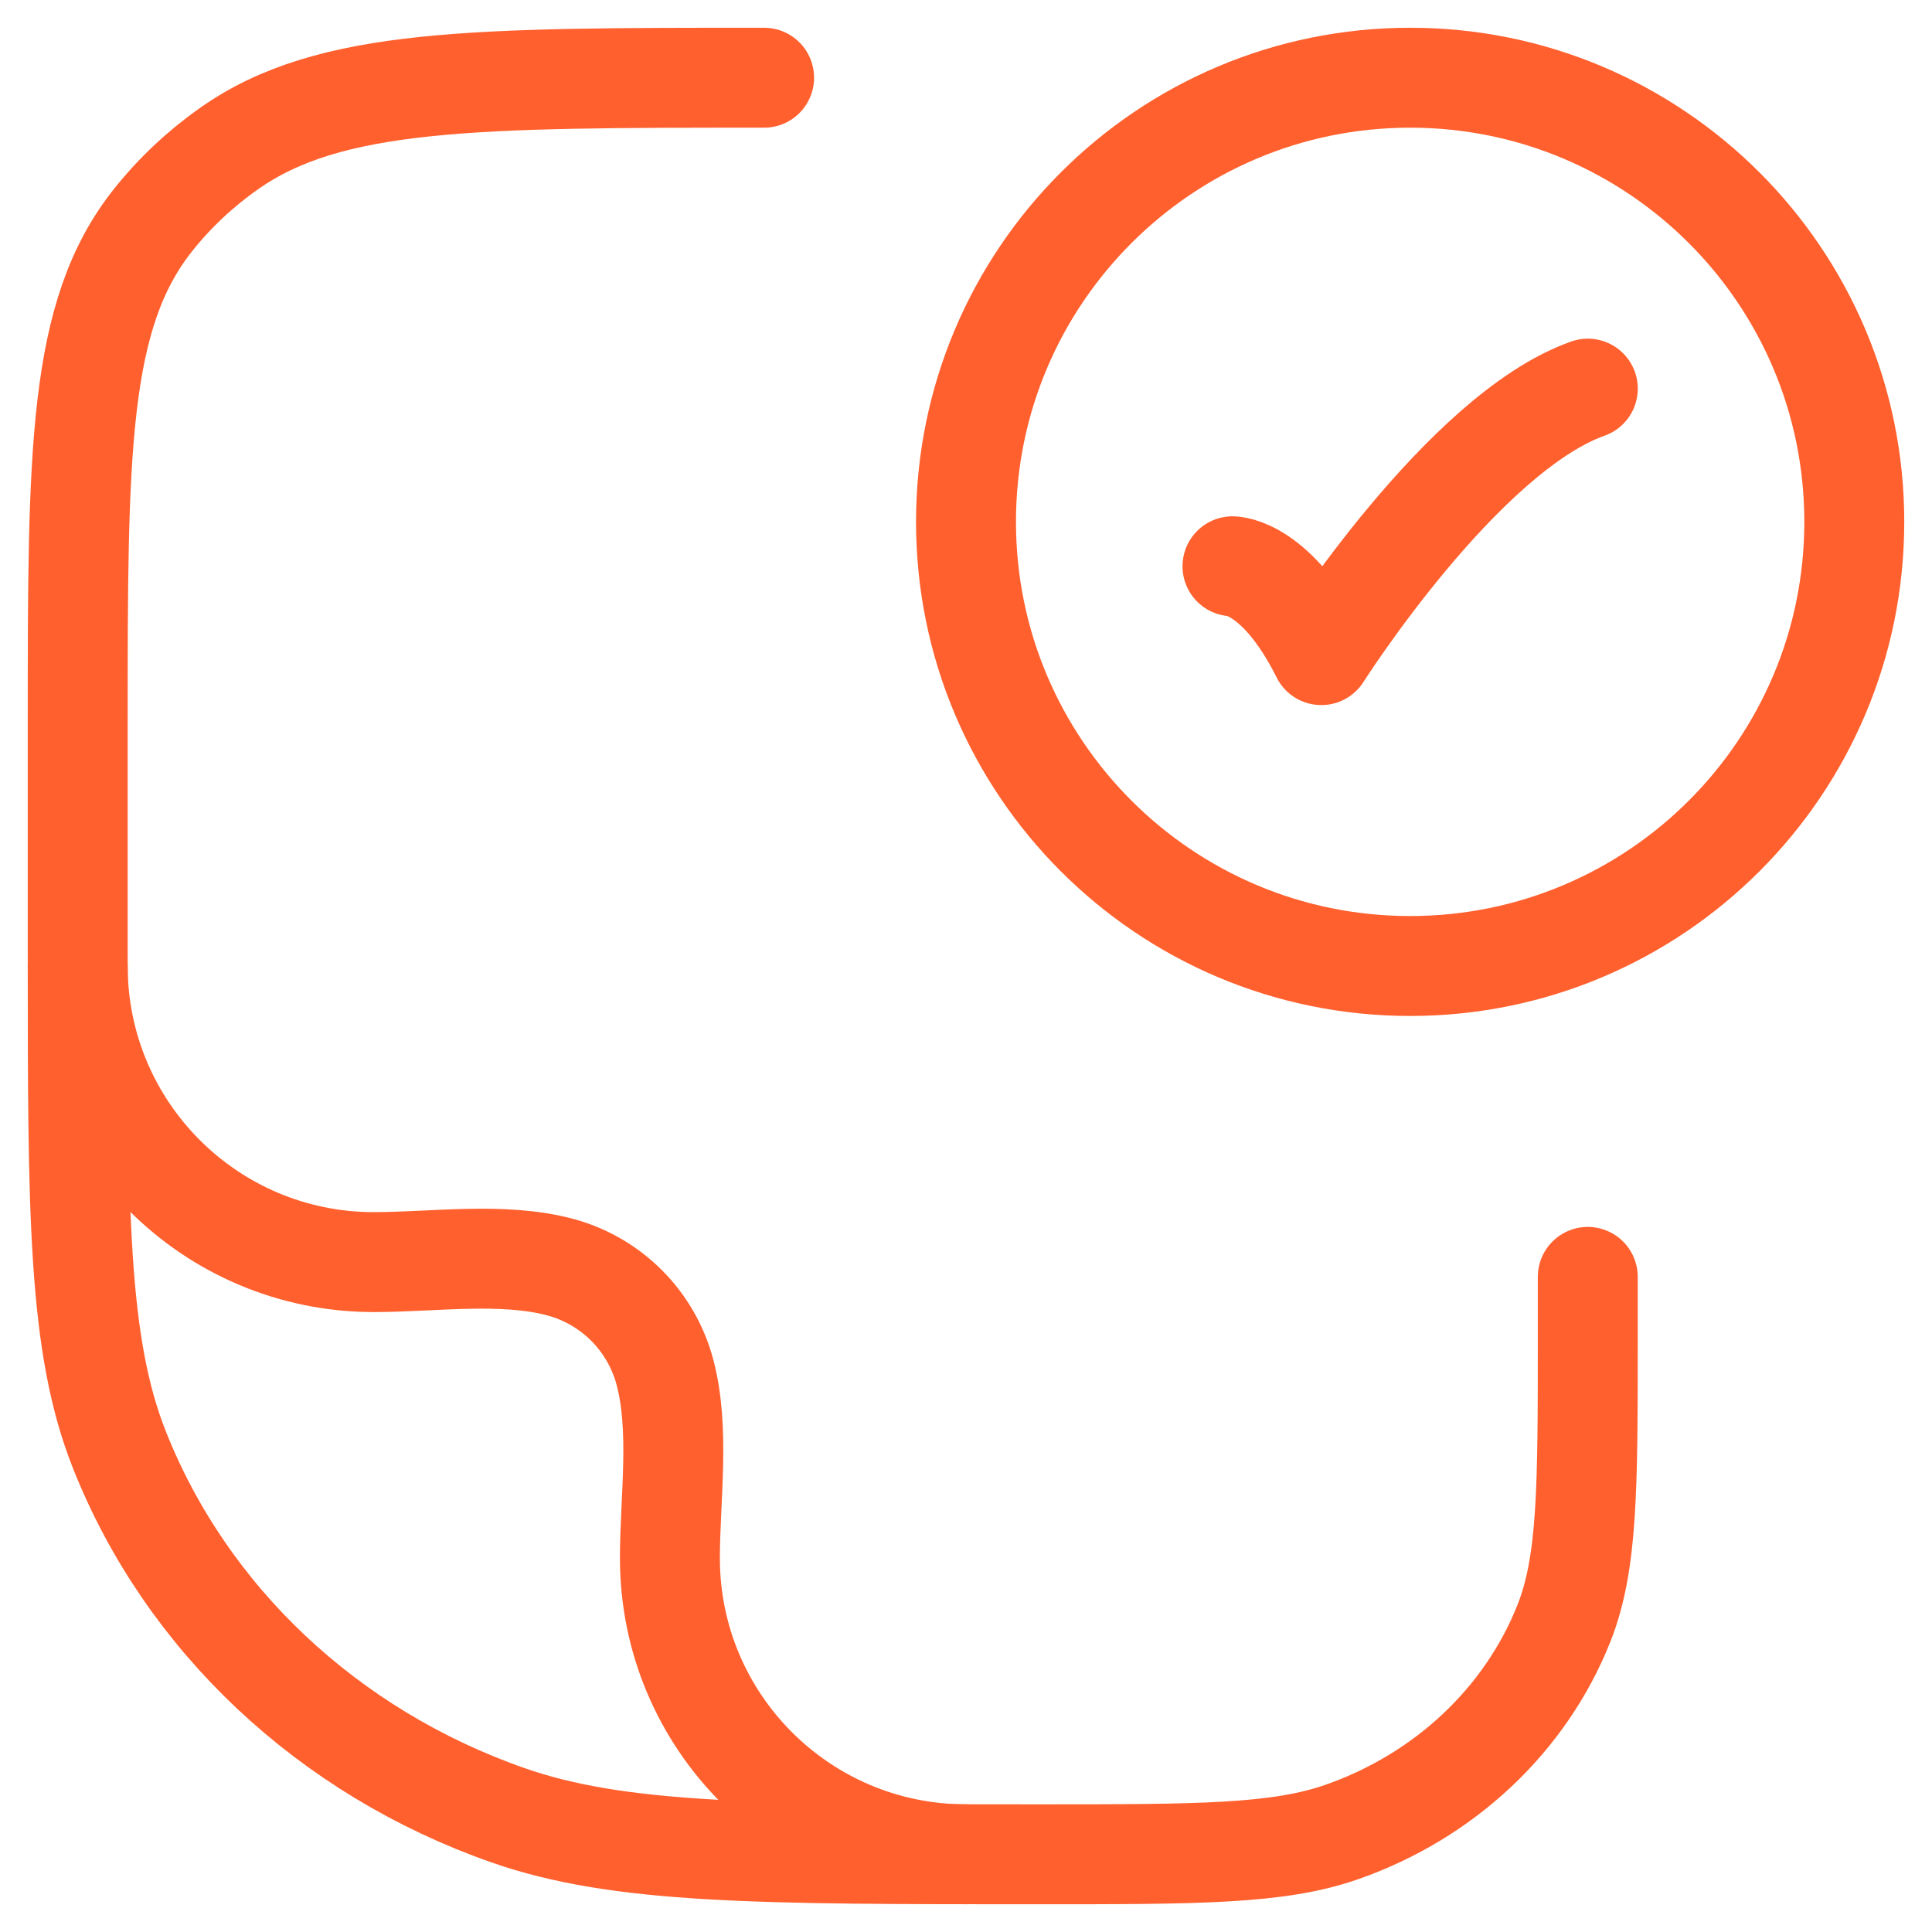
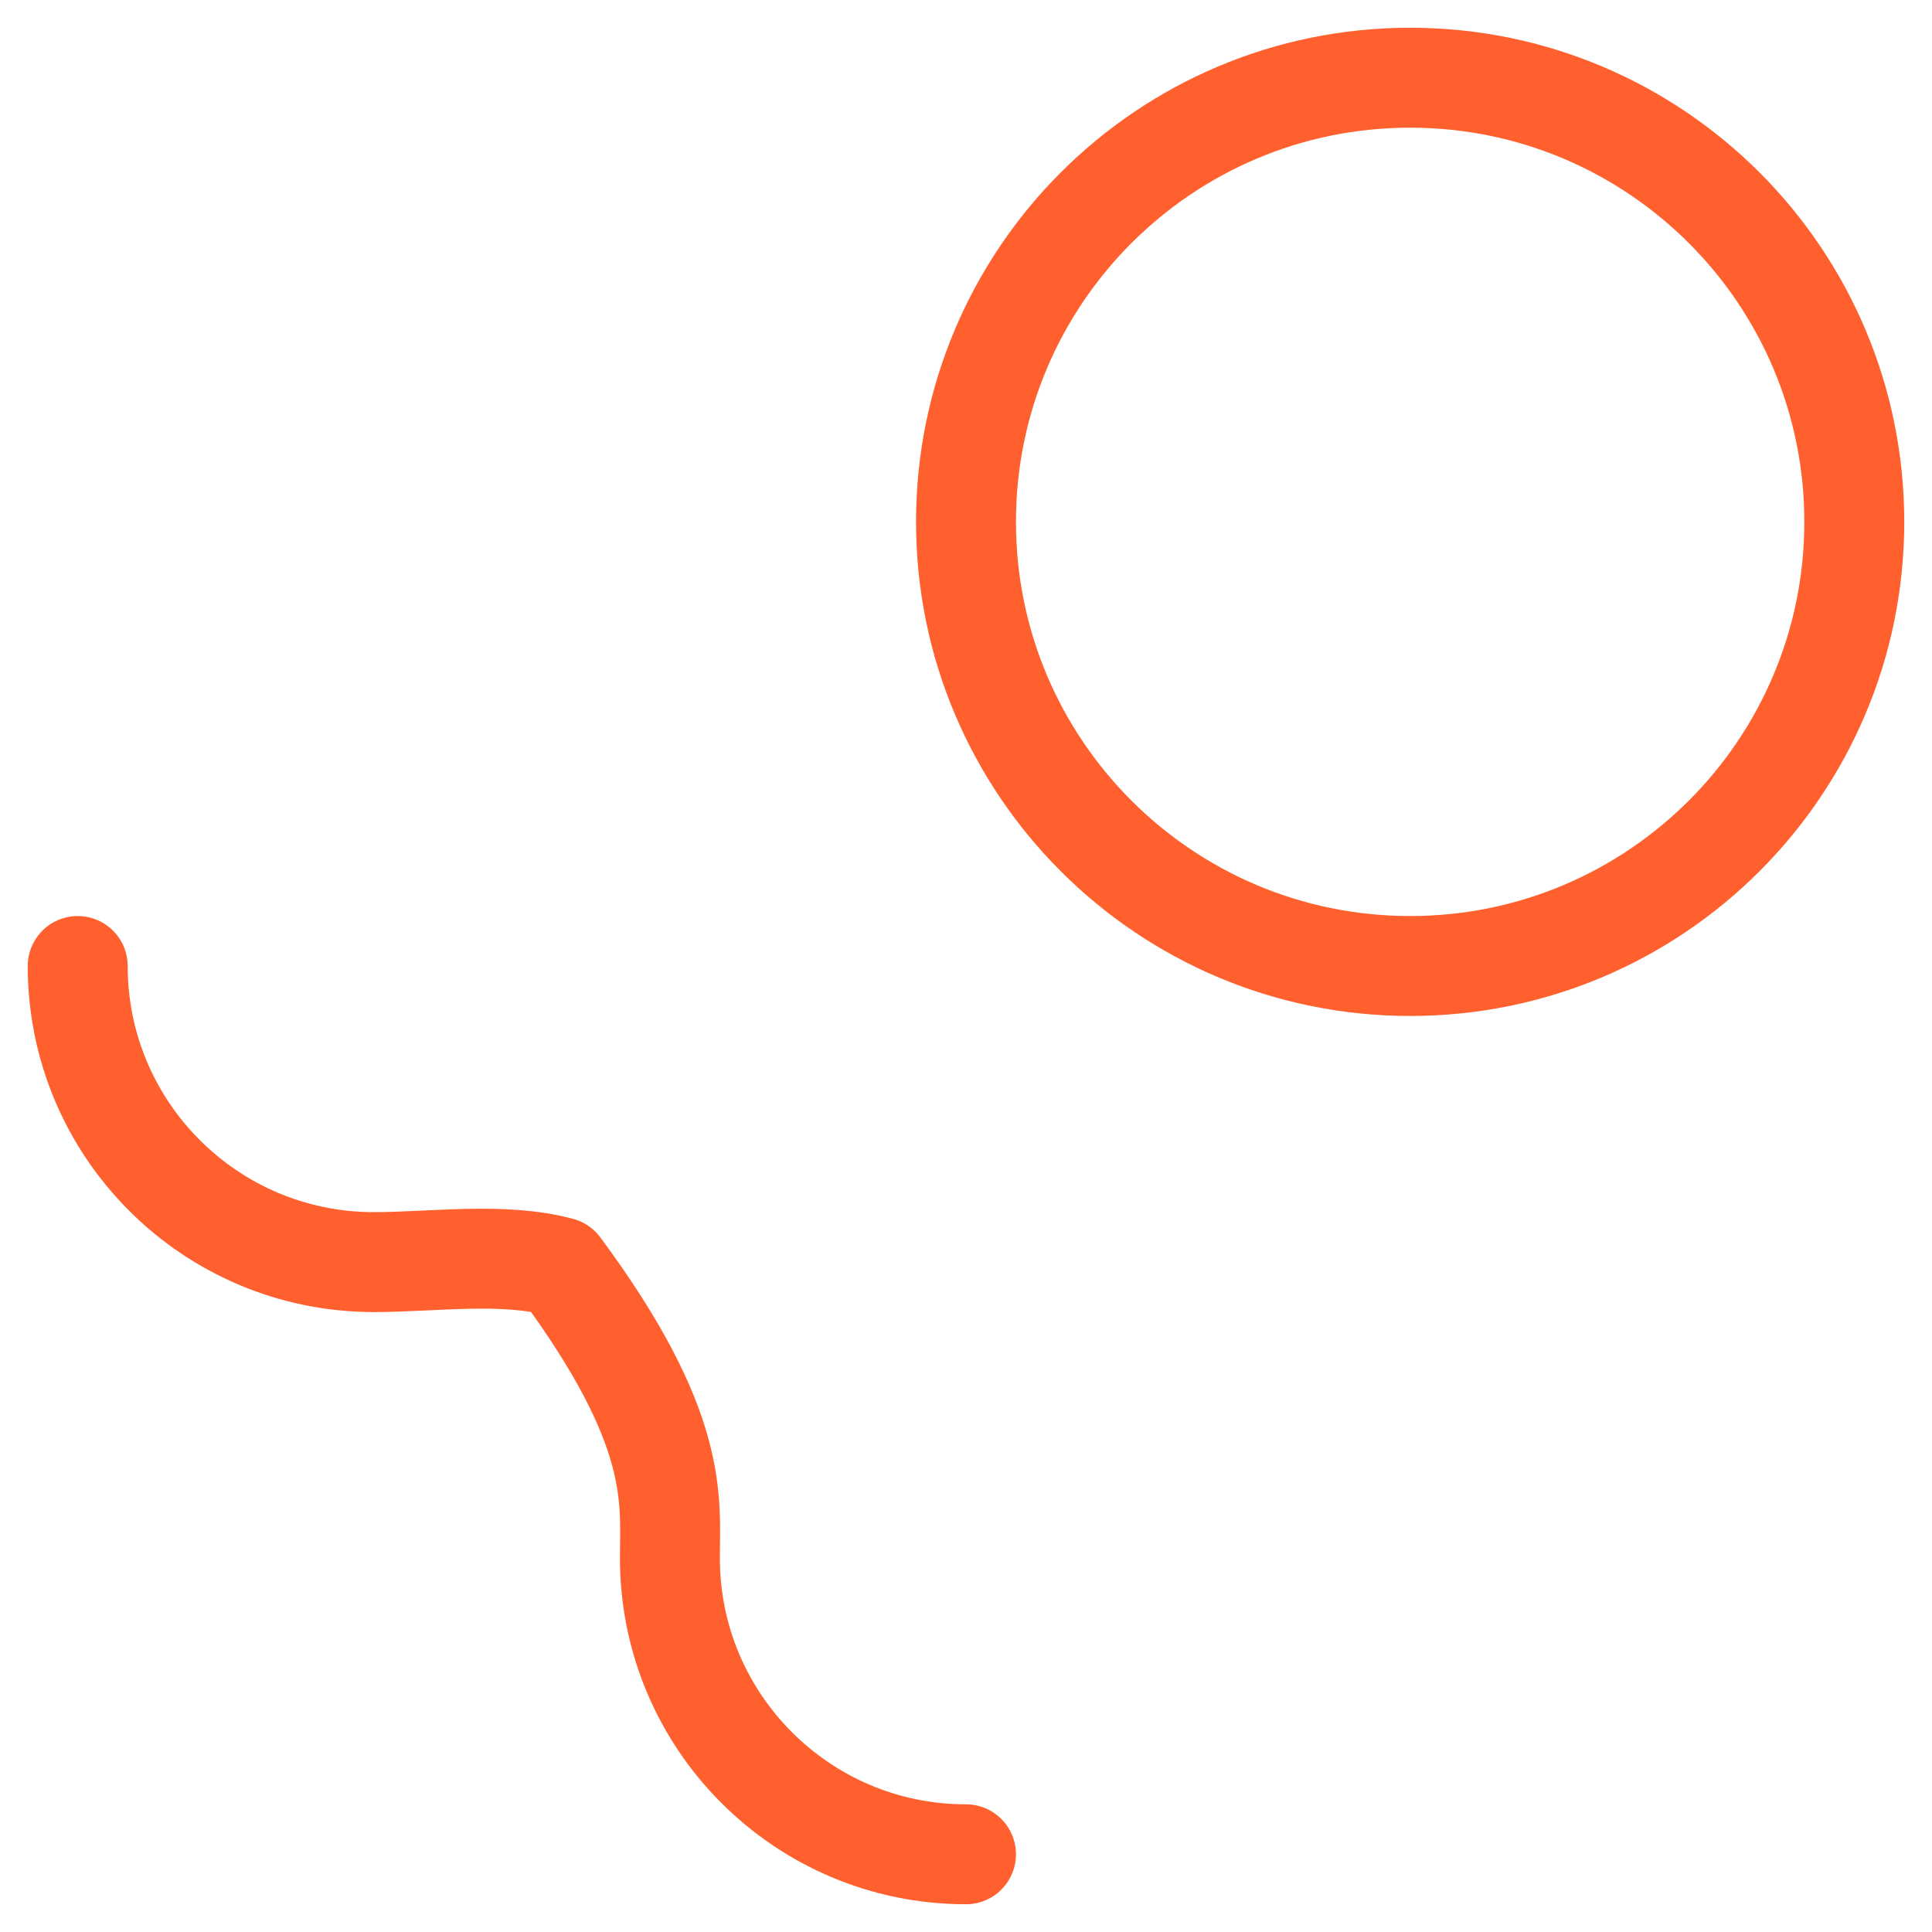
<svg xmlns="http://www.w3.org/2000/svg" width="58" height="58" viewBox="0 0 58 58" fill="none">
-   <path d="M22.939 2.333C14.242 2.333 9.894 2.333 6.875 4.461C6.009 5.071 5.241 5.793 4.594 6.608C2.333 9.45 2.333 13.542 2.333 21.727V28.515C2.333 36.417 2.333 40.368 3.584 43.523C5.594 48.596 9.845 52.598 15.235 54.49C18.588 55.667 22.786 55.667 31.181 55.667C35.979 55.667 38.378 55.667 40.294 54.994C43.373 53.913 45.803 51.626 46.952 48.728C47.666 46.925 47.666 44.667 47.666 40.151V38.333" stroke="#FF602E" stroke-width="3" stroke-linecap="round" stroke-linejoin="round" />
-   <path d="M37 17C37 17 38.333 17 39.667 19.667C39.667 19.667 43.902 13 47.667 11.667" stroke="#FF602E" stroke-width="3" stroke-linecap="round" stroke-linejoin="round" />
  <path d="M55.667 15.667C55.667 23.03 49.697 29 42.333 29C34.97 29 29 23.03 29 15.667C29 8.303 34.97 2.333 42.333 2.333C49.697 2.333 55.667 8.303 55.667 15.667Z" stroke="#FF602E" stroke-width="3" stroke-linecap="round" />
-   <path d="M2.333 29C2.333 33.909 6.313 37.889 11.222 37.889C12.997 37.889 15.09 37.578 16.817 38.04C18.35 38.451 19.548 39.649 19.959 41.183C20.422 42.909 20.111 45.002 20.111 46.778C20.111 51.687 24.091 55.667 29 55.667" stroke="#FF602E" stroke-width="3" stroke-linecap="round" stroke-linejoin="round" />
+   <path d="M2.333 29C2.333 33.909 6.313 37.889 11.222 37.889C12.997 37.889 15.09 37.578 16.817 38.04C20.422 42.909 20.111 45.002 20.111 46.778C20.111 51.687 24.091 55.667 29 55.667" stroke="#FF602E" stroke-width="3" stroke-linecap="round" stroke-linejoin="round" />
</svg>